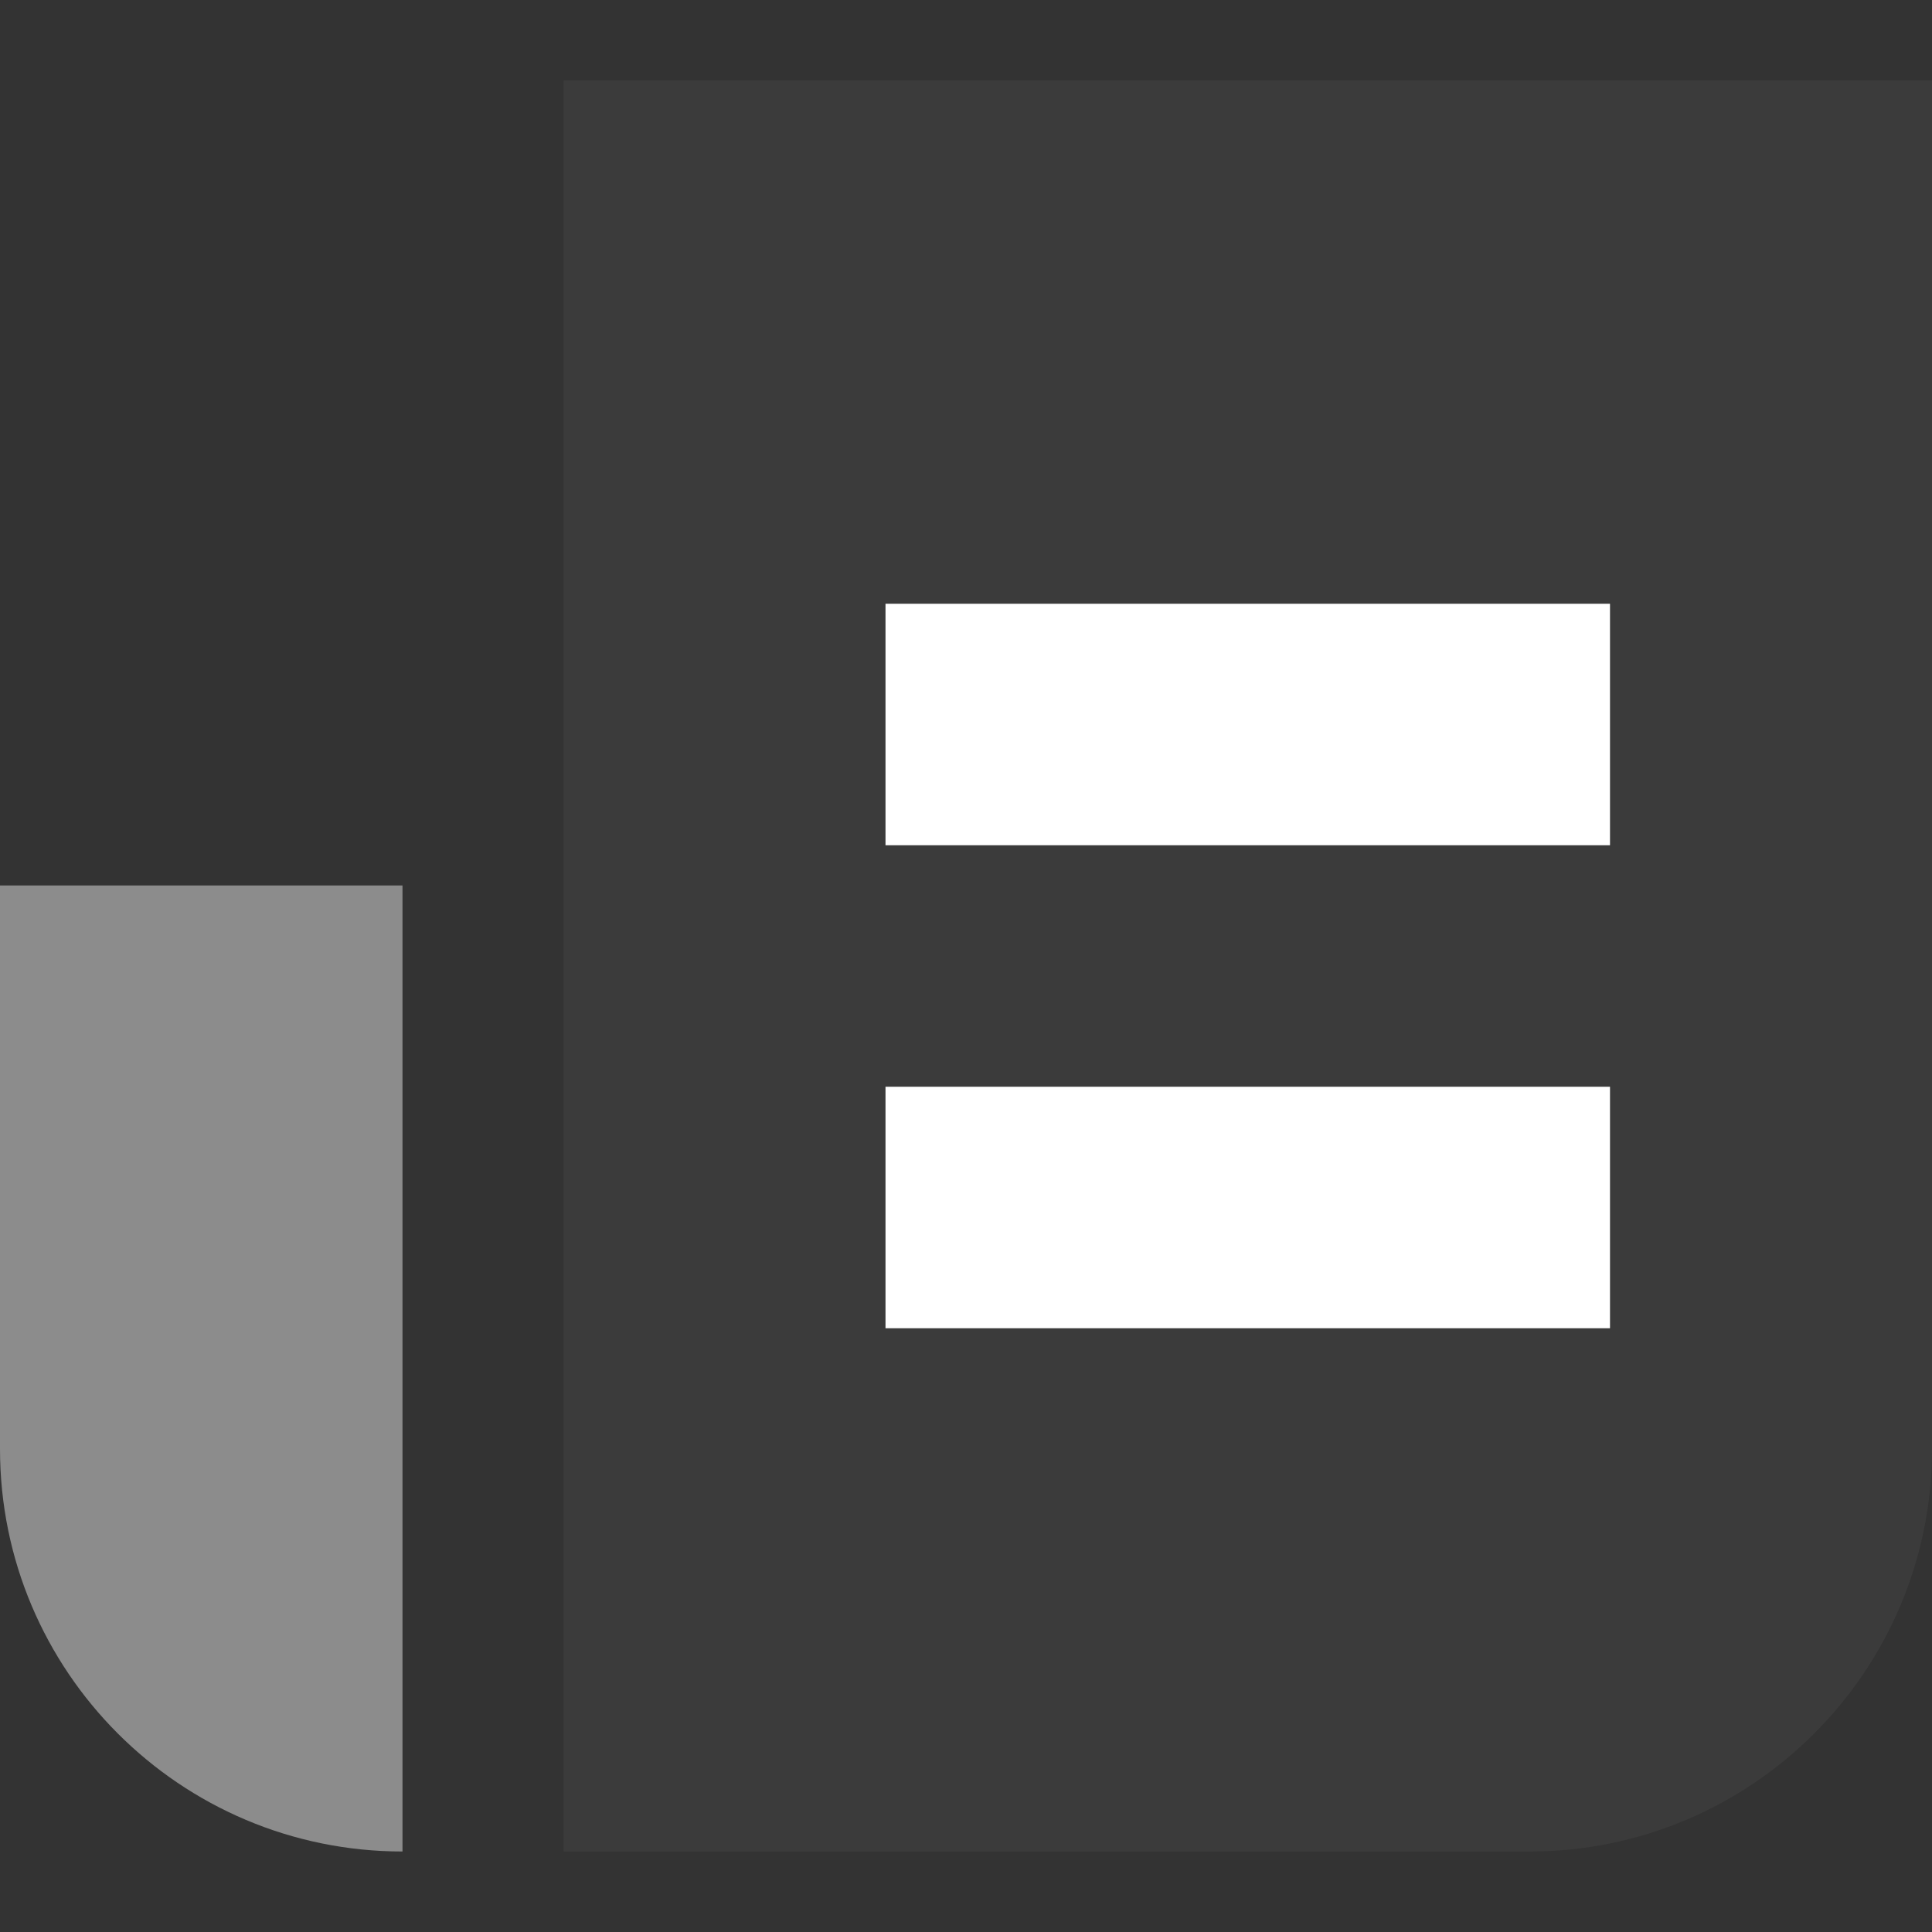
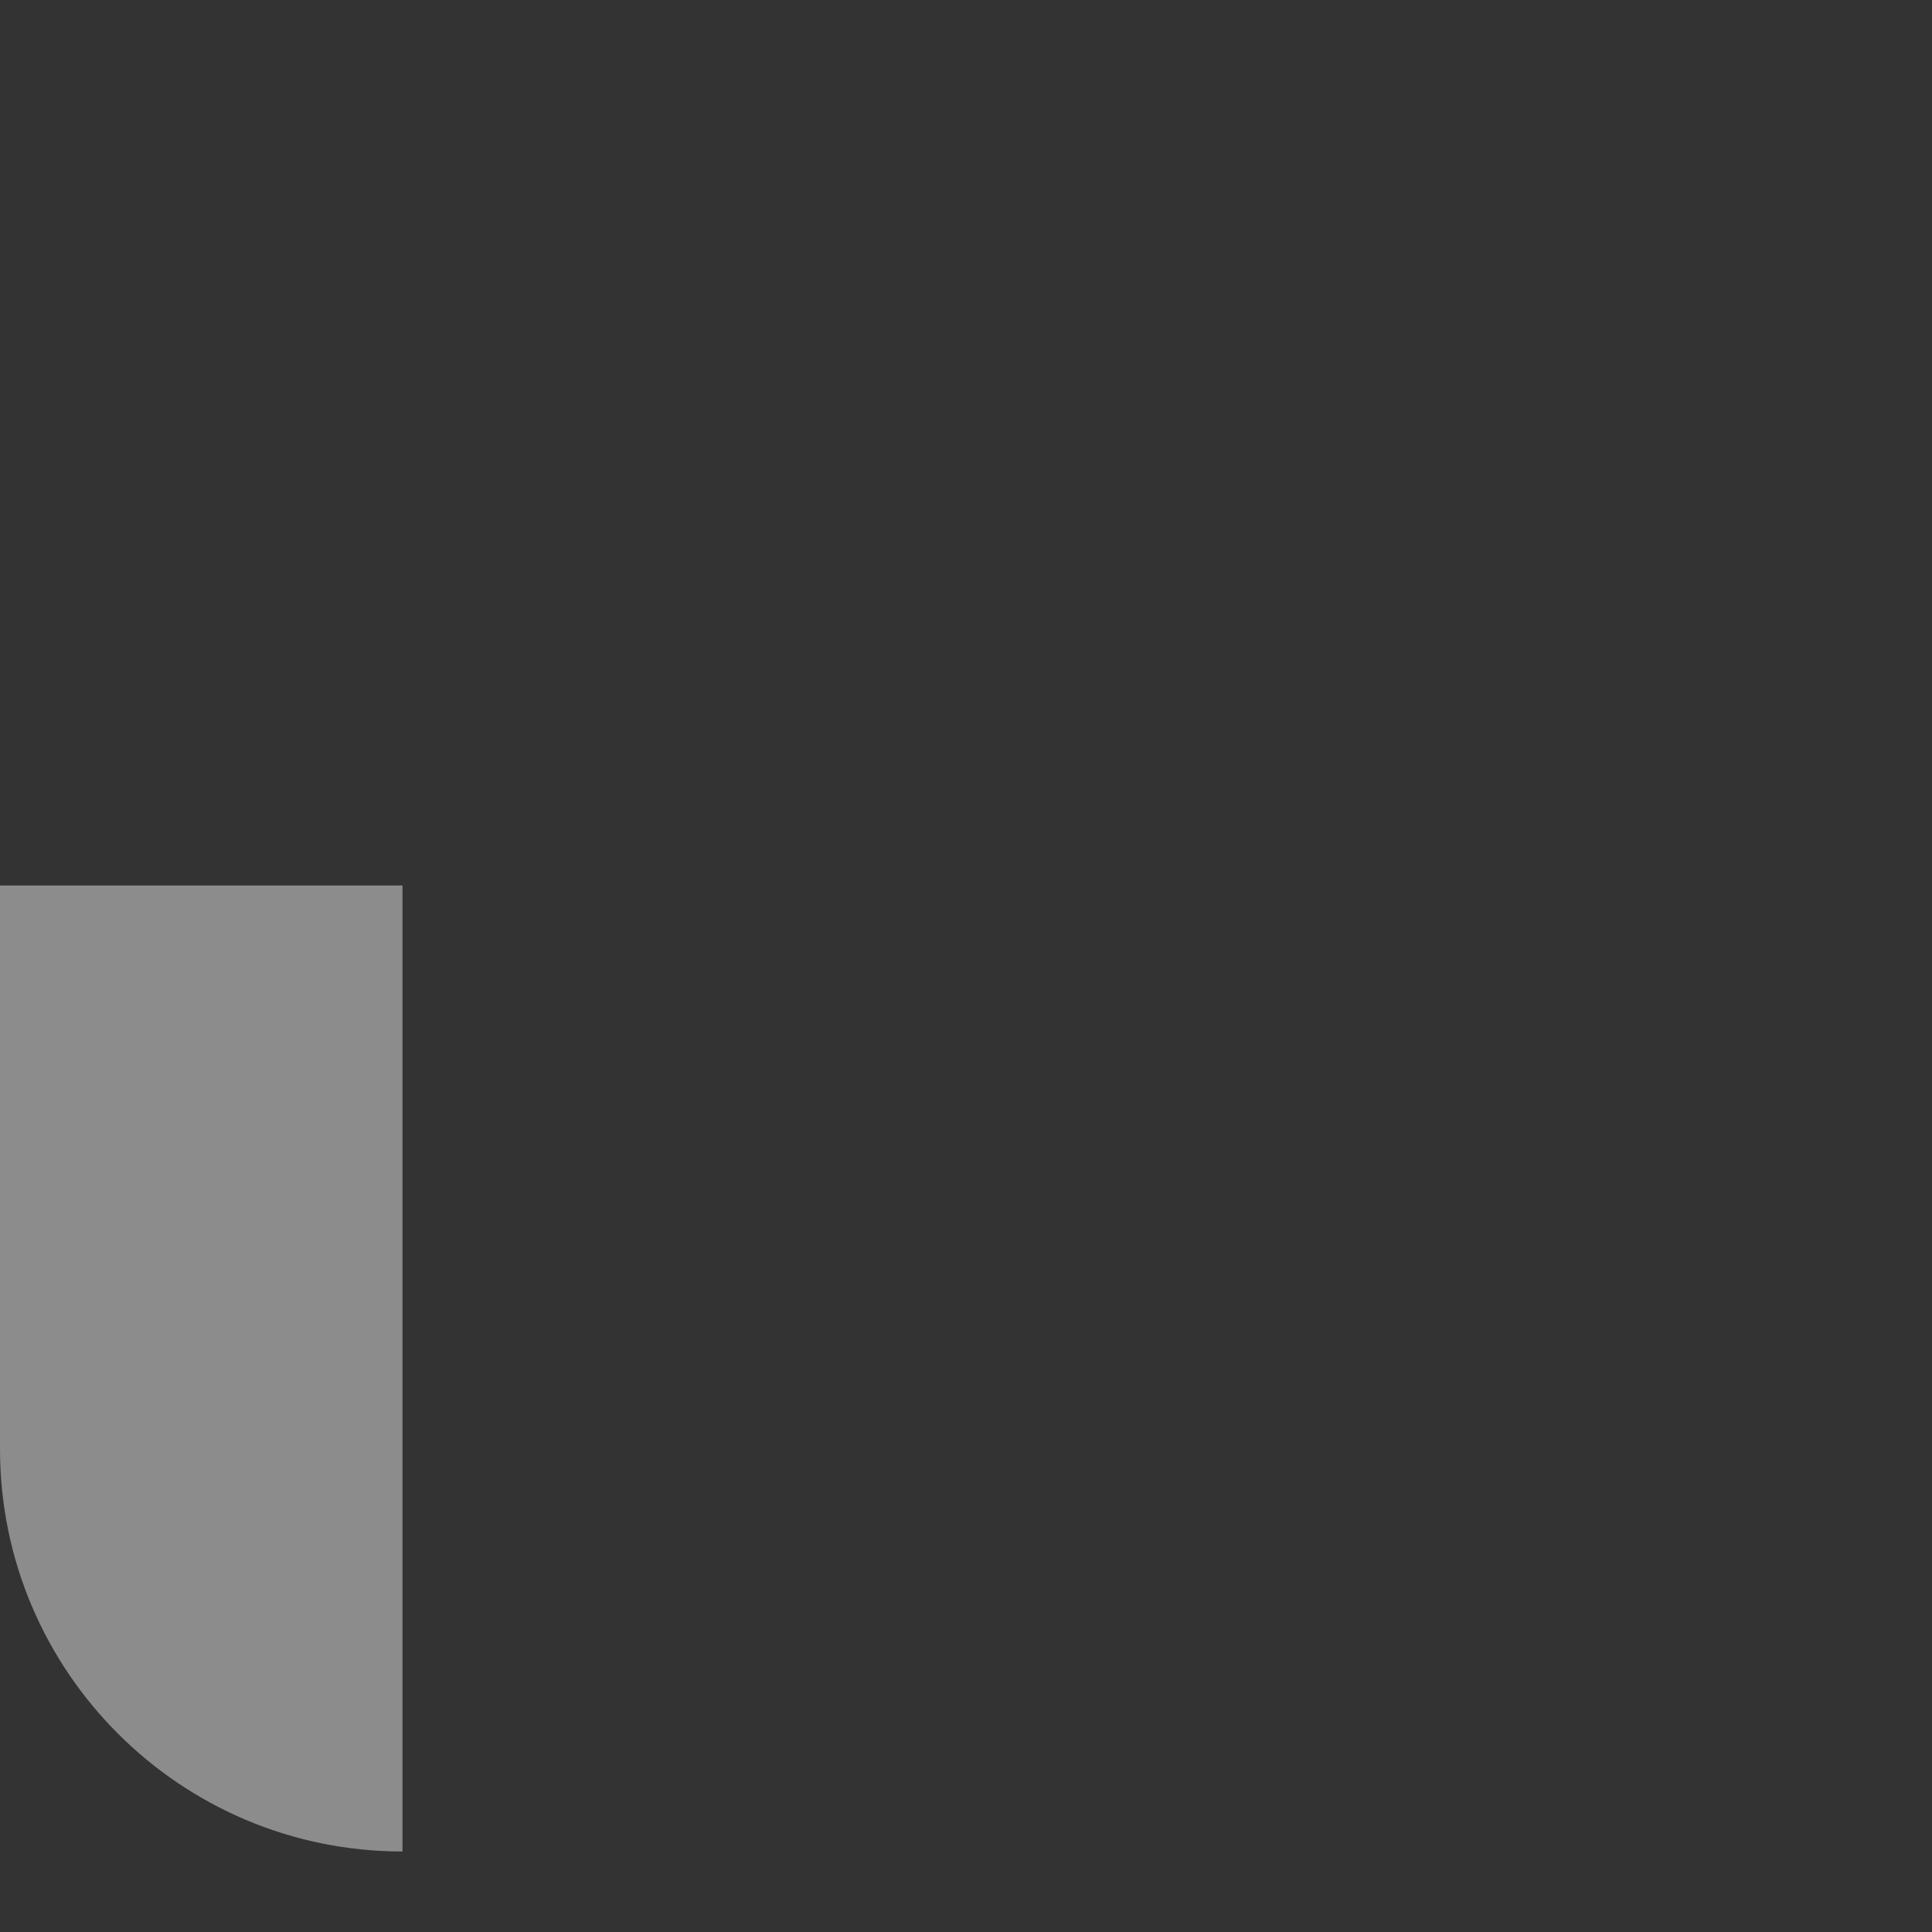
<svg xmlns="http://www.w3.org/2000/svg" width="24" height="24" viewBox="0 0 24 24" fill="none">
  <rect x="0" y="0" width="24" height="24" fill="#333333" stroke="none" />
-   <path opacity="0.25" d="M7 1H24V18C24 20.761 21.761 23 19 23H7V1Z" fill="#565656" />
  <path d="M0 11H5V23C2.239 23 0 20.761 0 18V11Z" fill="#8C8C8C" />
-   <path d="M11 9H20" stroke="white" stroke-width="3" />
-   <path d="M11 15H20" stroke="white" stroke-width="3" />
</svg>